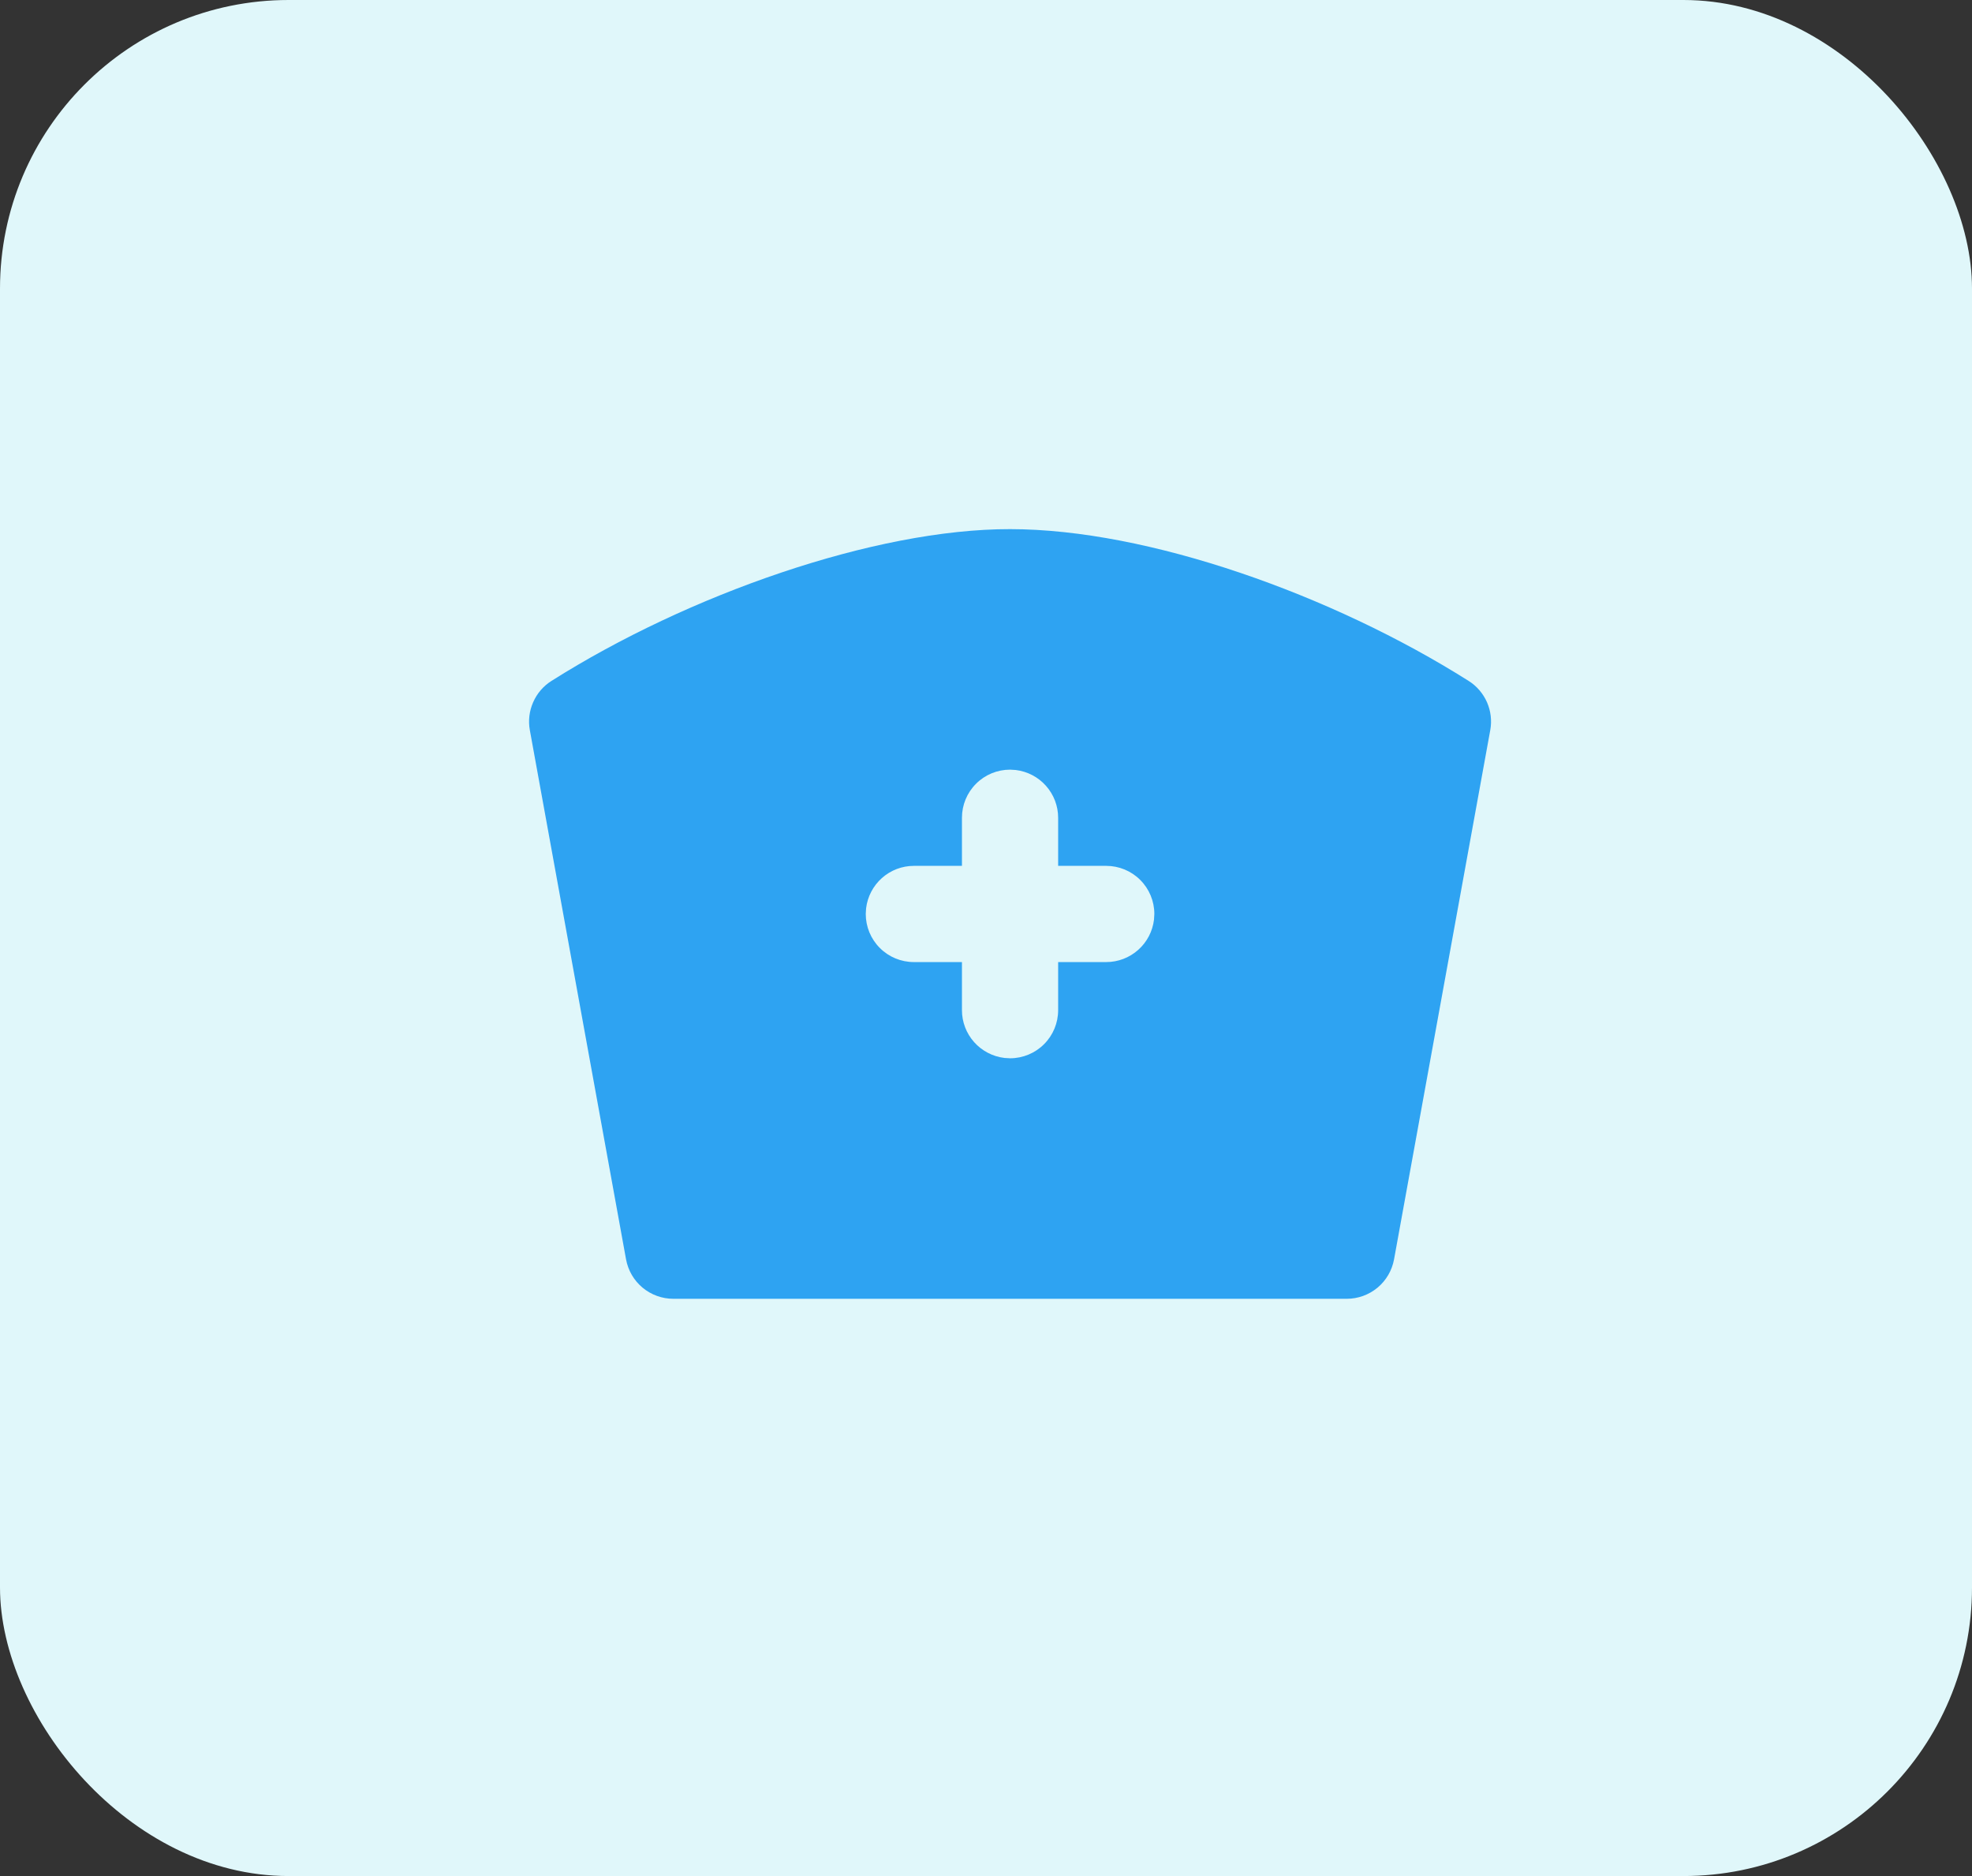
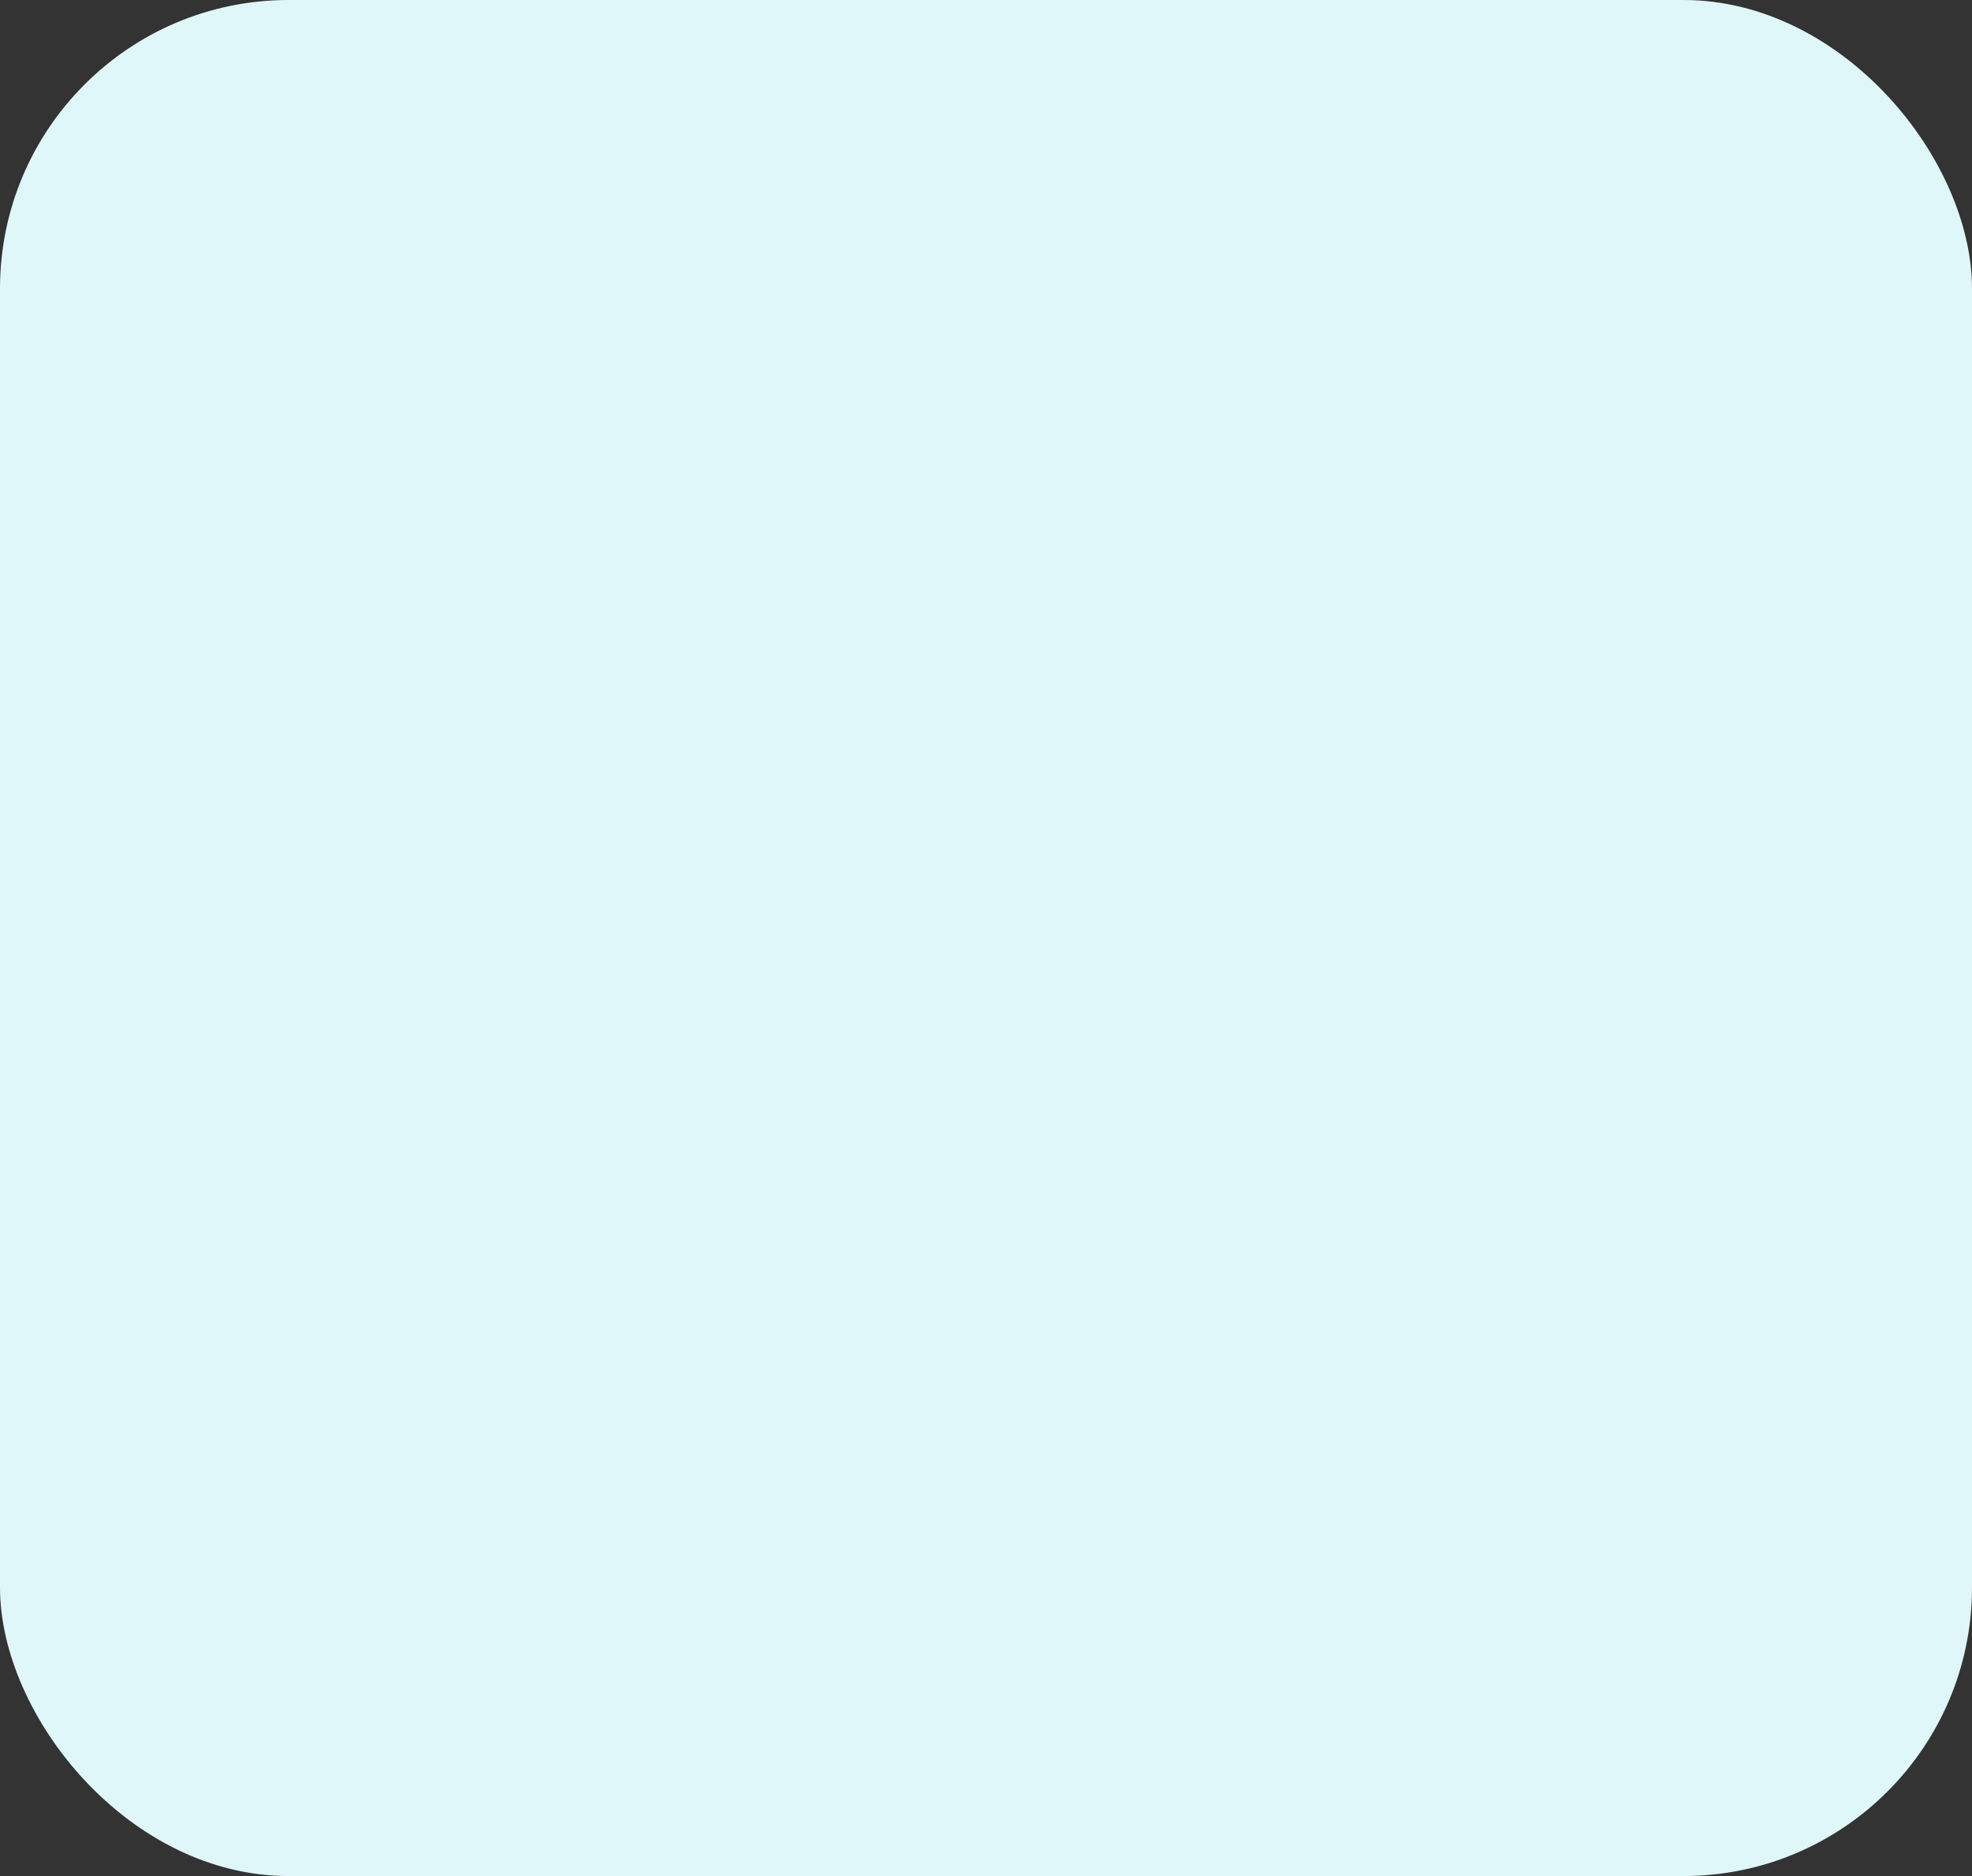
<svg xmlns="http://www.w3.org/2000/svg" width="41" height="39" viewBox="0 0 41 39" fill="none">
  <rect x="0" y="0" width="41" height="39" fill="#333333" stroke="none" />
  <rect width="41" height="39" rx="6" fill="#E0F7FA" />
-   <path d="M21.002 11C23.868 11 27.702 12.365 30.534 14.155C30.703 14.261 30.835 14.416 30.916 14.598C30.996 14.781 31.02 14.983 30.984 15.179L28.984 26.179C28.942 26.409 28.821 26.618 28.641 26.768C28.461 26.918 28.234 27 28 27H14C13.766 27 13.539 26.918 13.359 26.768C13.179 26.618 13.058 26.409 13.016 26.179L11.016 15.179C10.98 14.983 11.004 14.781 11.085 14.598C11.165 14.416 11.297 14.261 11.466 14.155C14.3 12.363 18.19 10.995 21.002 11ZM21 16C20.735 16 20.48 16.105 20.293 16.293C20.105 16.48 20 16.735 20 17V18H19C18.755 18 18.519 18.09 18.336 18.253C18.153 18.416 18.036 18.64 18.007 18.883L18 19C18 19.265 18.105 19.52 18.293 19.707C18.48 19.895 18.735 20 19 20H20V21C20 21.245 20.09 21.481 20.253 21.664C20.416 21.847 20.64 21.964 20.883 21.993L21 22C21.265 22 21.52 21.895 21.707 21.707C21.895 21.52 22 21.265 22 21V20H23C23.245 20 23.481 19.91 23.664 19.747C23.848 19.584 23.964 19.36 23.993 19.117L24 19C24 18.735 23.895 18.48 23.707 18.293C23.52 18.105 23.265 18 23 18H22V17C22 16.755 21.91 16.519 21.747 16.336C21.585 16.153 21.36 16.036 21.117 16.007L21 16Z" fill="#2EA3F2" />
</svg>